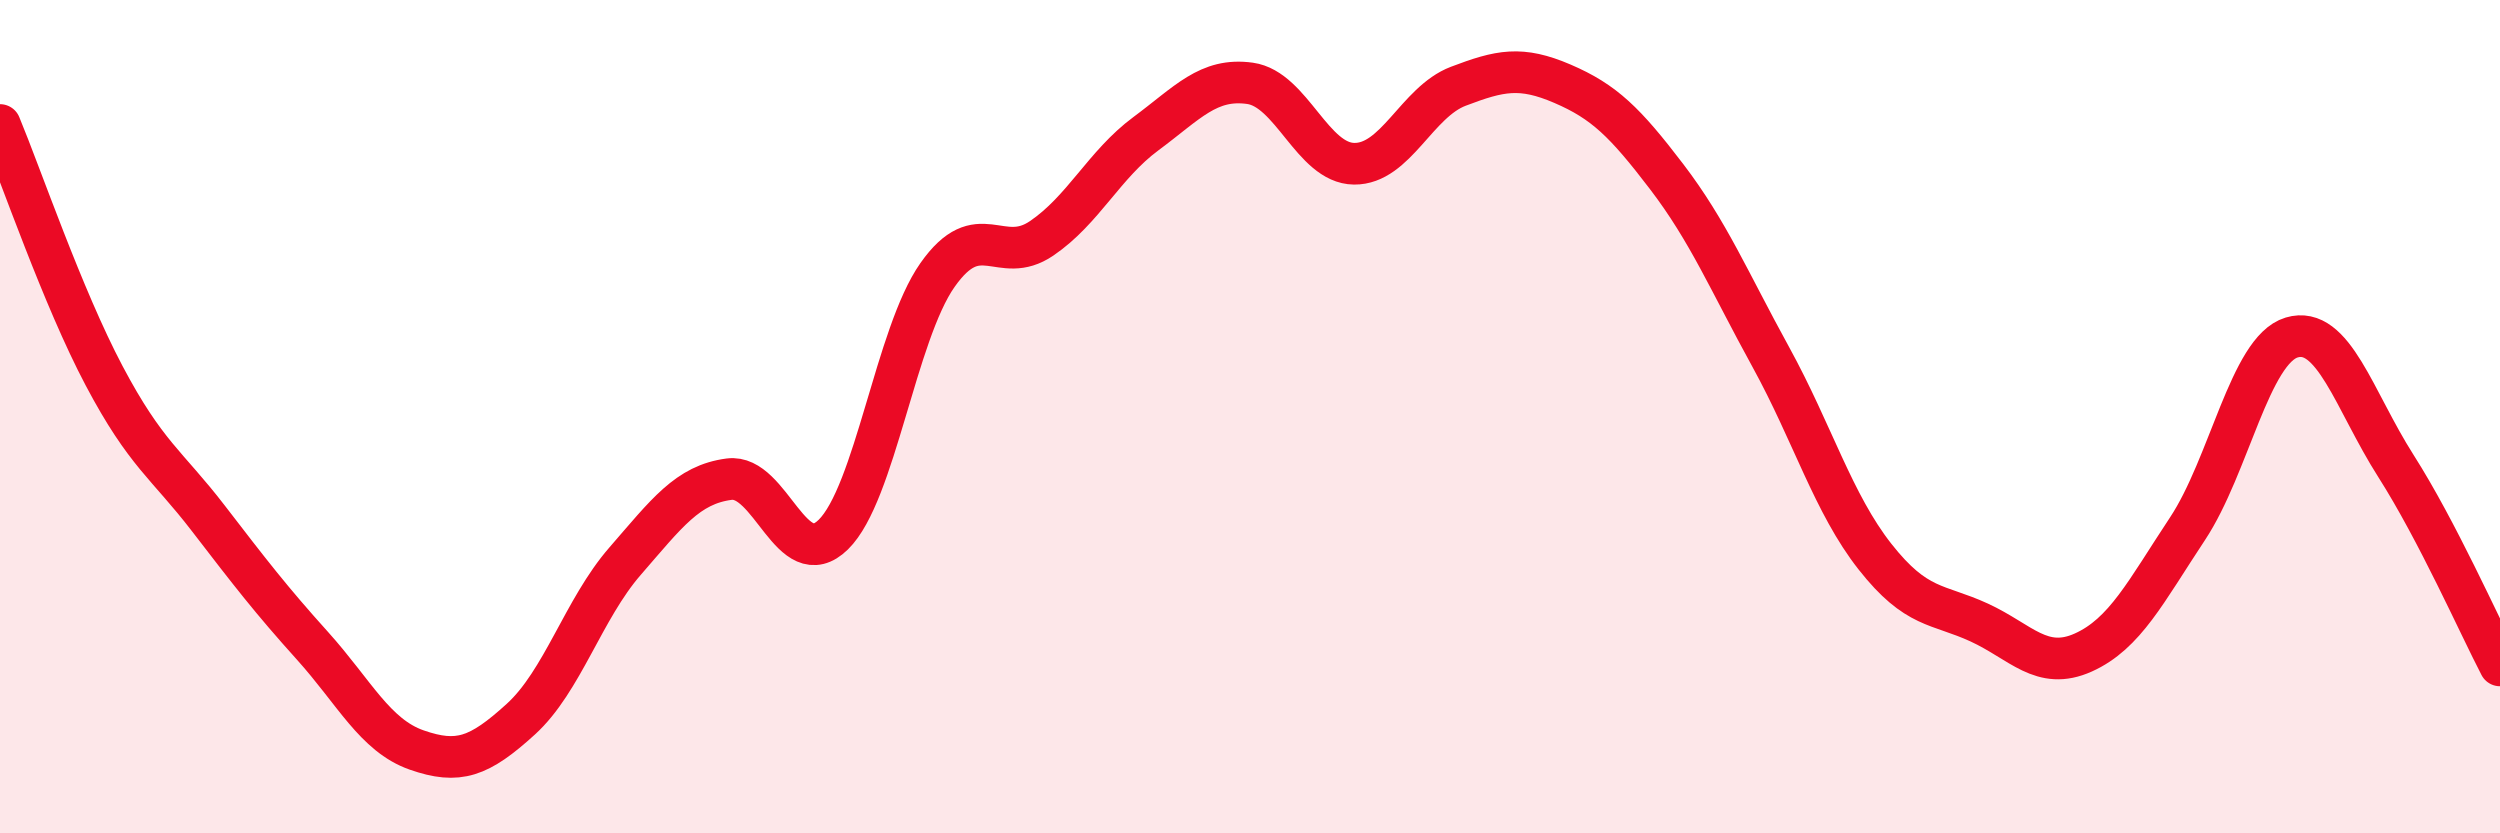
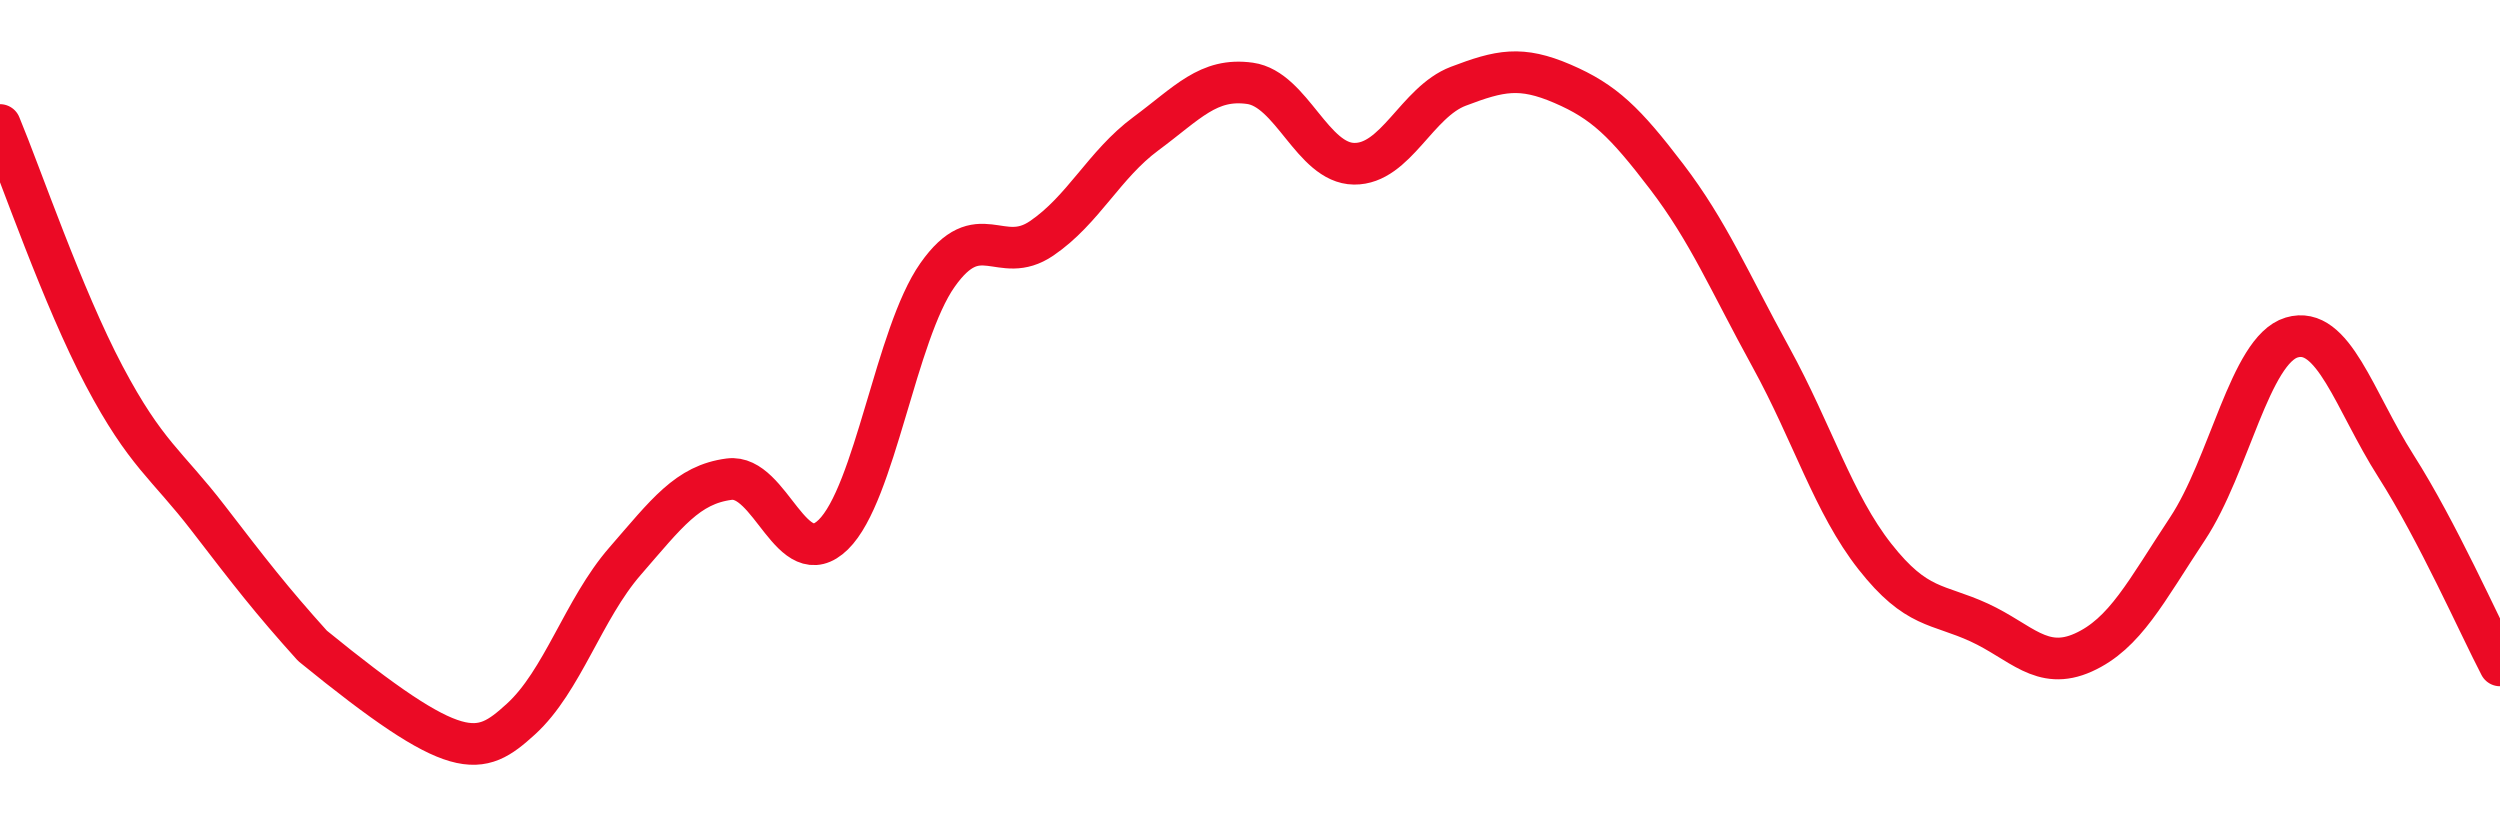
<svg xmlns="http://www.w3.org/2000/svg" width="60" height="20" viewBox="0 0 60 20">
-   <path d="M 0,3 C 0.5,4.2 1.5,7.13 2.5,9.02 C 3.5,10.91 4,11.14 5,12.44 C 6,13.74 6.5,14.39 7.5,15.5 C 8.5,16.61 9,17.65 10,18 C 11,18.35 11.5,18.17 12.5,17.26 C 13.5,16.35 14,14.62 15,13.47 C 16,12.32 16.5,11.63 17.5,11.5 C 18.5,11.37 19,13.81 20,12.83 C 21,11.85 21.5,8.02 22.5,6.6 C 23.5,5.18 24,6.4 25,5.72 C 26,5.04 26.5,3.95 27.5,3.21 C 28.5,2.47 29,1.86 30,2 C 31,2.14 31.5,3.92 32.5,3.93 C 33.5,3.94 34,2.45 35,2.07 C 36,1.69 36.5,1.58 37.5,2.01 C 38.5,2.44 39,2.93 40,4.24 C 41,5.55 41.5,6.75 42.5,8.57 C 43.5,10.39 44,12.09 45,13.36 C 46,14.63 46.5,14.48 47.5,14.94 C 48.5,15.4 49,16.11 50,15.66 C 51,15.21 51.5,14.2 52.5,12.69 C 53.5,11.18 54,8.4 55,8.1 C 56,7.8 56.5,9.61 57.5,11.18 C 58.5,12.75 59.5,15.01 60,15.97L60 20L0 20Z" fill="#EB0A25" opacity="0.1" stroke-linecap="round" stroke-linejoin="round" />
-   <path d="M 0,3 C 0.5,4.2 1.5,7.13 2.5,9.02 C 3.5,10.91 4,11.14 5,12.44 C 6,13.74 6.5,14.39 7.5,15.5 C 8.5,16.61 9,17.65 10,18 C 11,18.35 11.5,18.17 12.5,17.26 C 13.5,16.35 14,14.62 15,13.47 C 16,12.32 16.5,11.63 17.5,11.5 C 18.5,11.37 19,13.81 20,12.83 C 21,11.85 21.5,8.02 22.5,6.6 C 23.5,5.18 24,6.4 25,5.72 C 26,5.04 26.5,3.95 27.5,3.21 C 28.5,2.47 29,1.86 30,2 C 31,2.14 31.5,3.92 32.5,3.93 C 33.5,3.94 34,2.45 35,2.07 C 36,1.69 36.5,1.58 37.5,2.01 C 38.5,2.44 39,2.93 40,4.24 C 41,5.55 41.5,6.75 42.5,8.57 C 43.5,10.39 44,12.09 45,13.36 C 46,14.63 46.5,14.48 47.5,14.94 C 48.5,15.4 49,16.11 50,15.66 C 51,15.21 51.5,14.2 52.5,12.69 C 53.5,11.18 54,8.4 55,8.1 C 56,7.8 56.5,9.61 57.5,11.18 C 58.5,12.75 59.5,15.01 60,15.97" stroke="#EB0A25" stroke-width="1" fill="none" stroke-linecap="round" stroke-linejoin="round" />
+   <path d="M 0,3 C 0.5,4.2 1.5,7.13 2.5,9.02 C 3.5,10.91 4,11.14 5,12.44 C 6,13.74 6.5,14.39 7.5,15.5 C 11,18.35 11.5,18.17 12.5,17.26 C 13.5,16.35 14,14.62 15,13.47 C 16,12.32 16.5,11.63 17.5,11.5 C 18.5,11.37 19,13.81 20,12.83 C 21,11.85 21.5,8.02 22.5,6.6 C 23.5,5.18 24,6.4 25,5.72 C 26,5.04 26.5,3.95 27.5,3.21 C 28.5,2.47 29,1.86 30,2 C 31,2.14 31.5,3.92 32.5,3.93 C 33.5,3.94 34,2.45 35,2.07 C 36,1.69 36.5,1.58 37.5,2.01 C 38.5,2.44 39,2.93 40,4.24 C 41,5.55 41.5,6.75 42.5,8.57 C 43.5,10.39 44,12.09 45,13.36 C 46,14.63 46.5,14.48 47.5,14.94 C 48.5,15.4 49,16.11 50,15.66 C 51,15.21 51.5,14.2 52.5,12.69 C 53.5,11.18 54,8.4 55,8.1 C 56,7.8 56.5,9.61 57.5,11.18 C 58.5,12.75 59.5,15.01 60,15.97" stroke="#EB0A25" stroke-width="1" fill="none" stroke-linecap="round" stroke-linejoin="round" />
</svg>